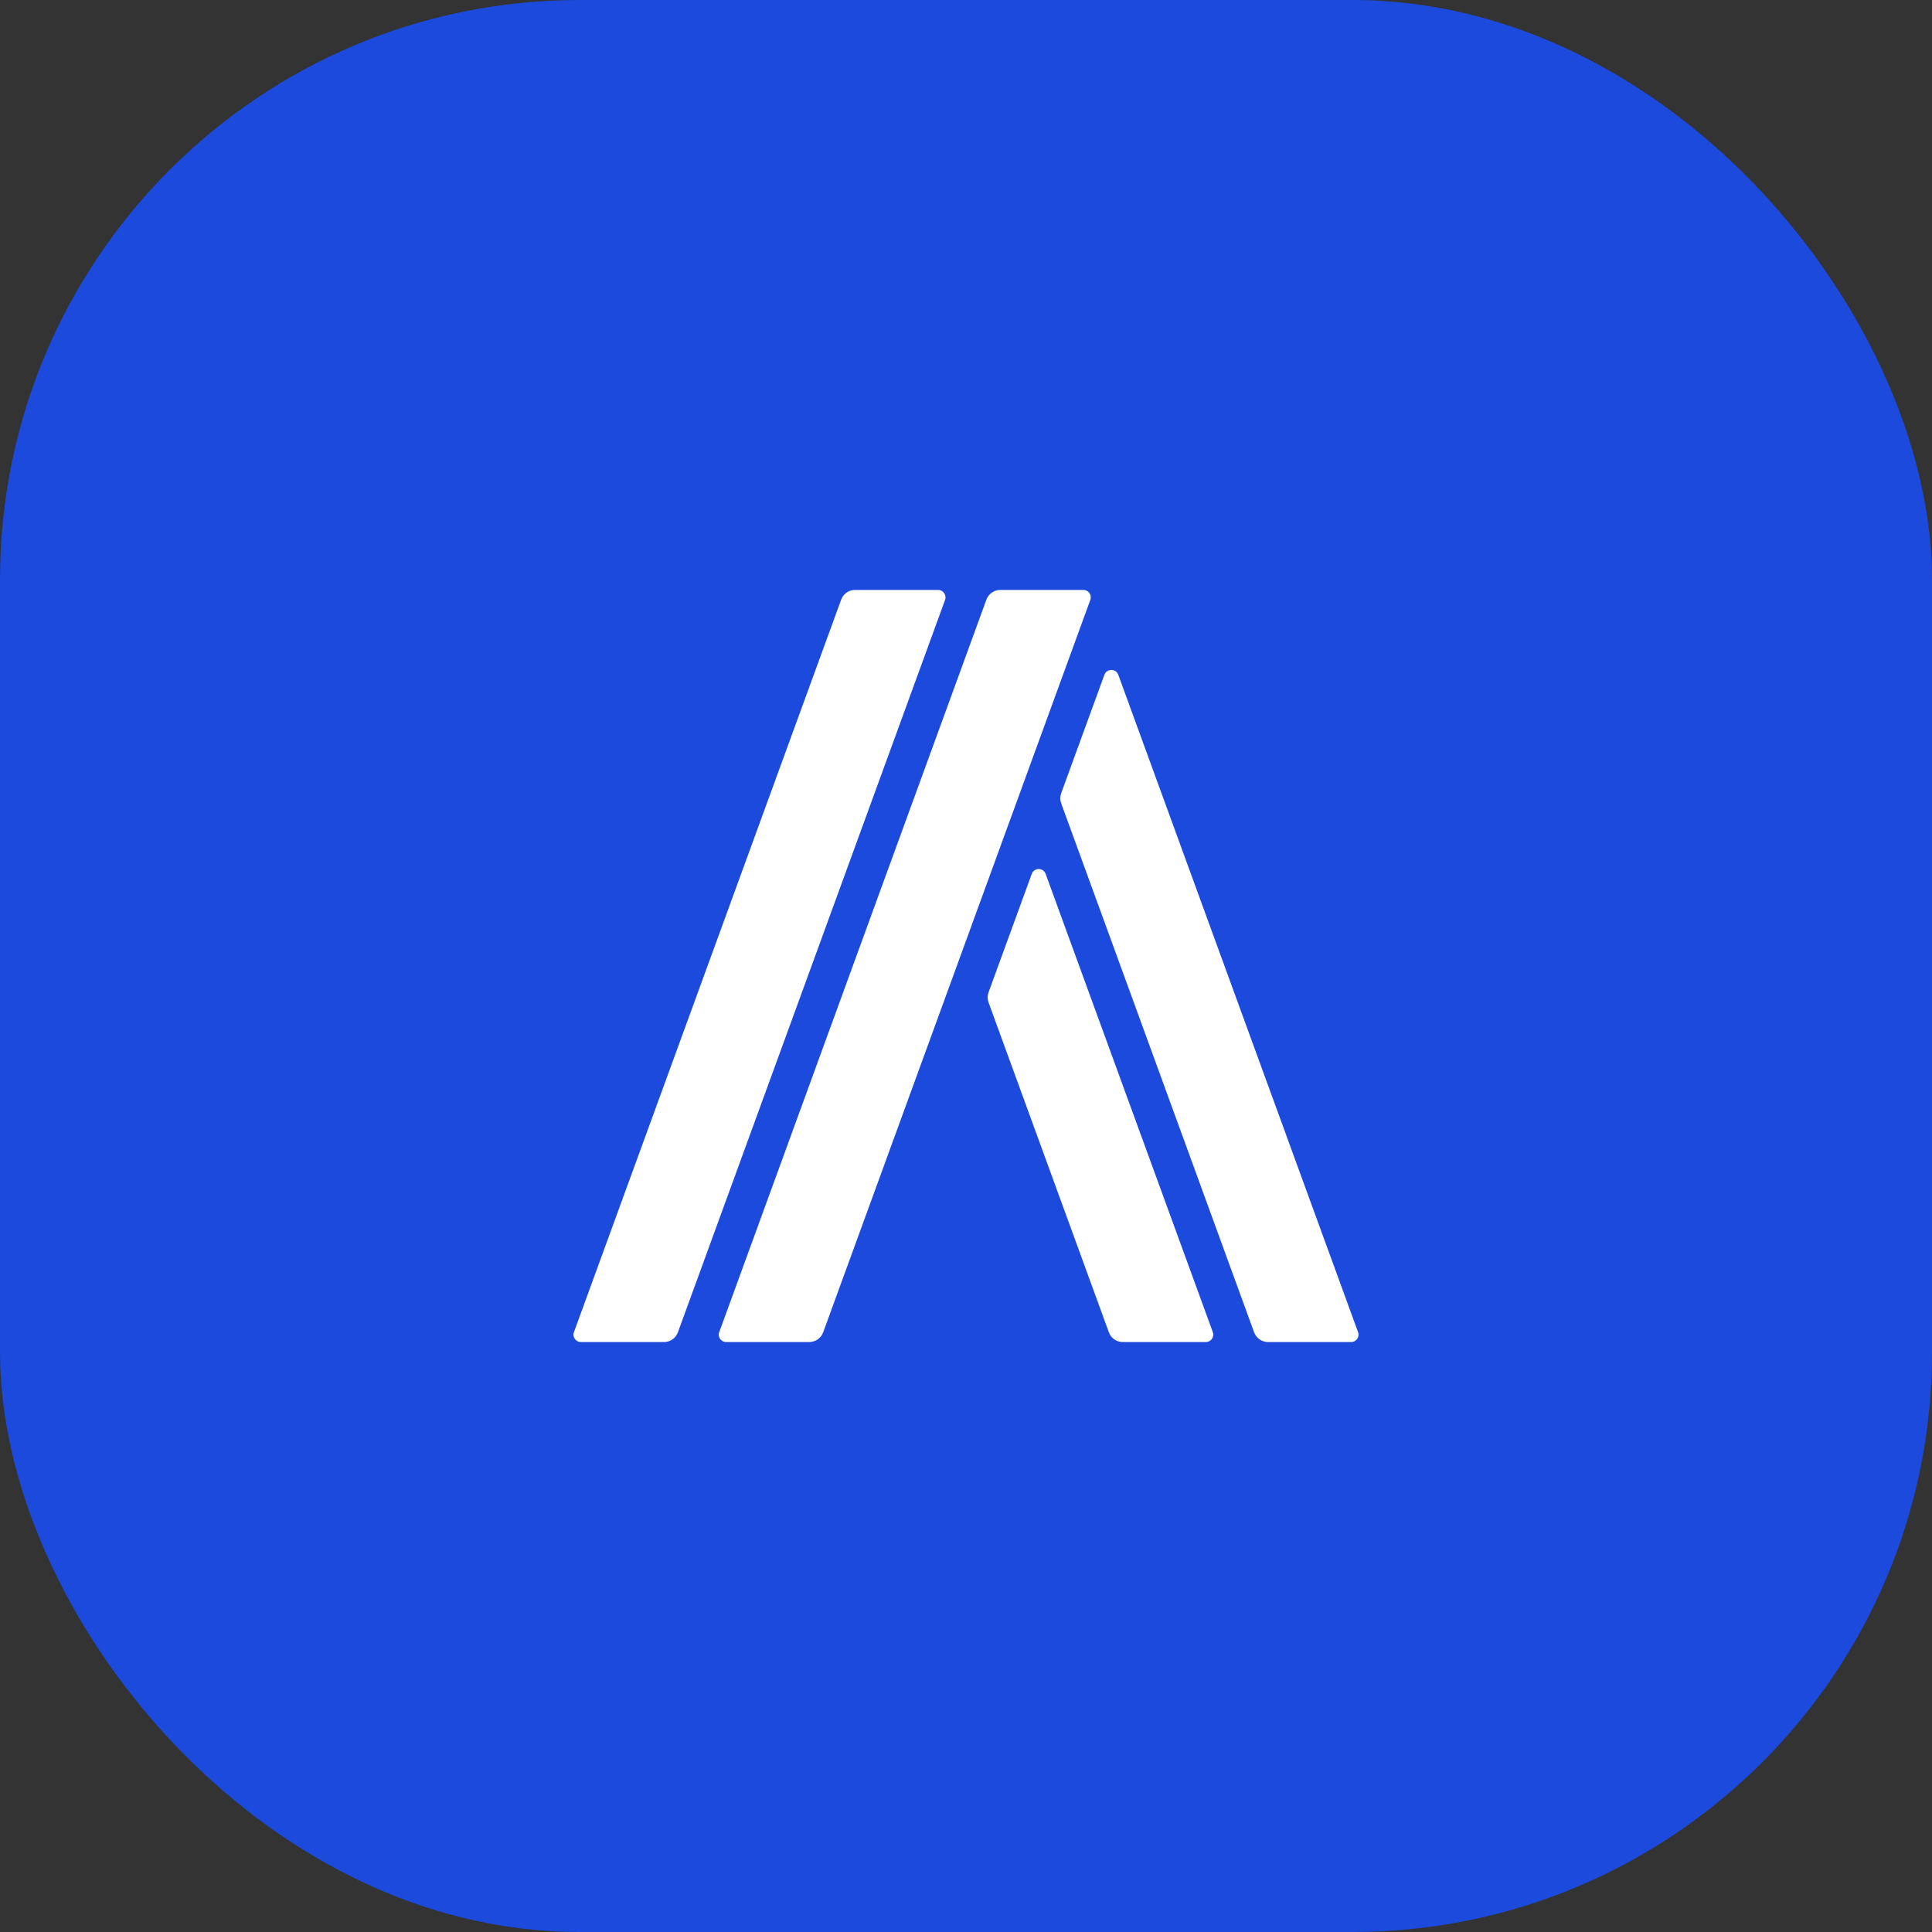
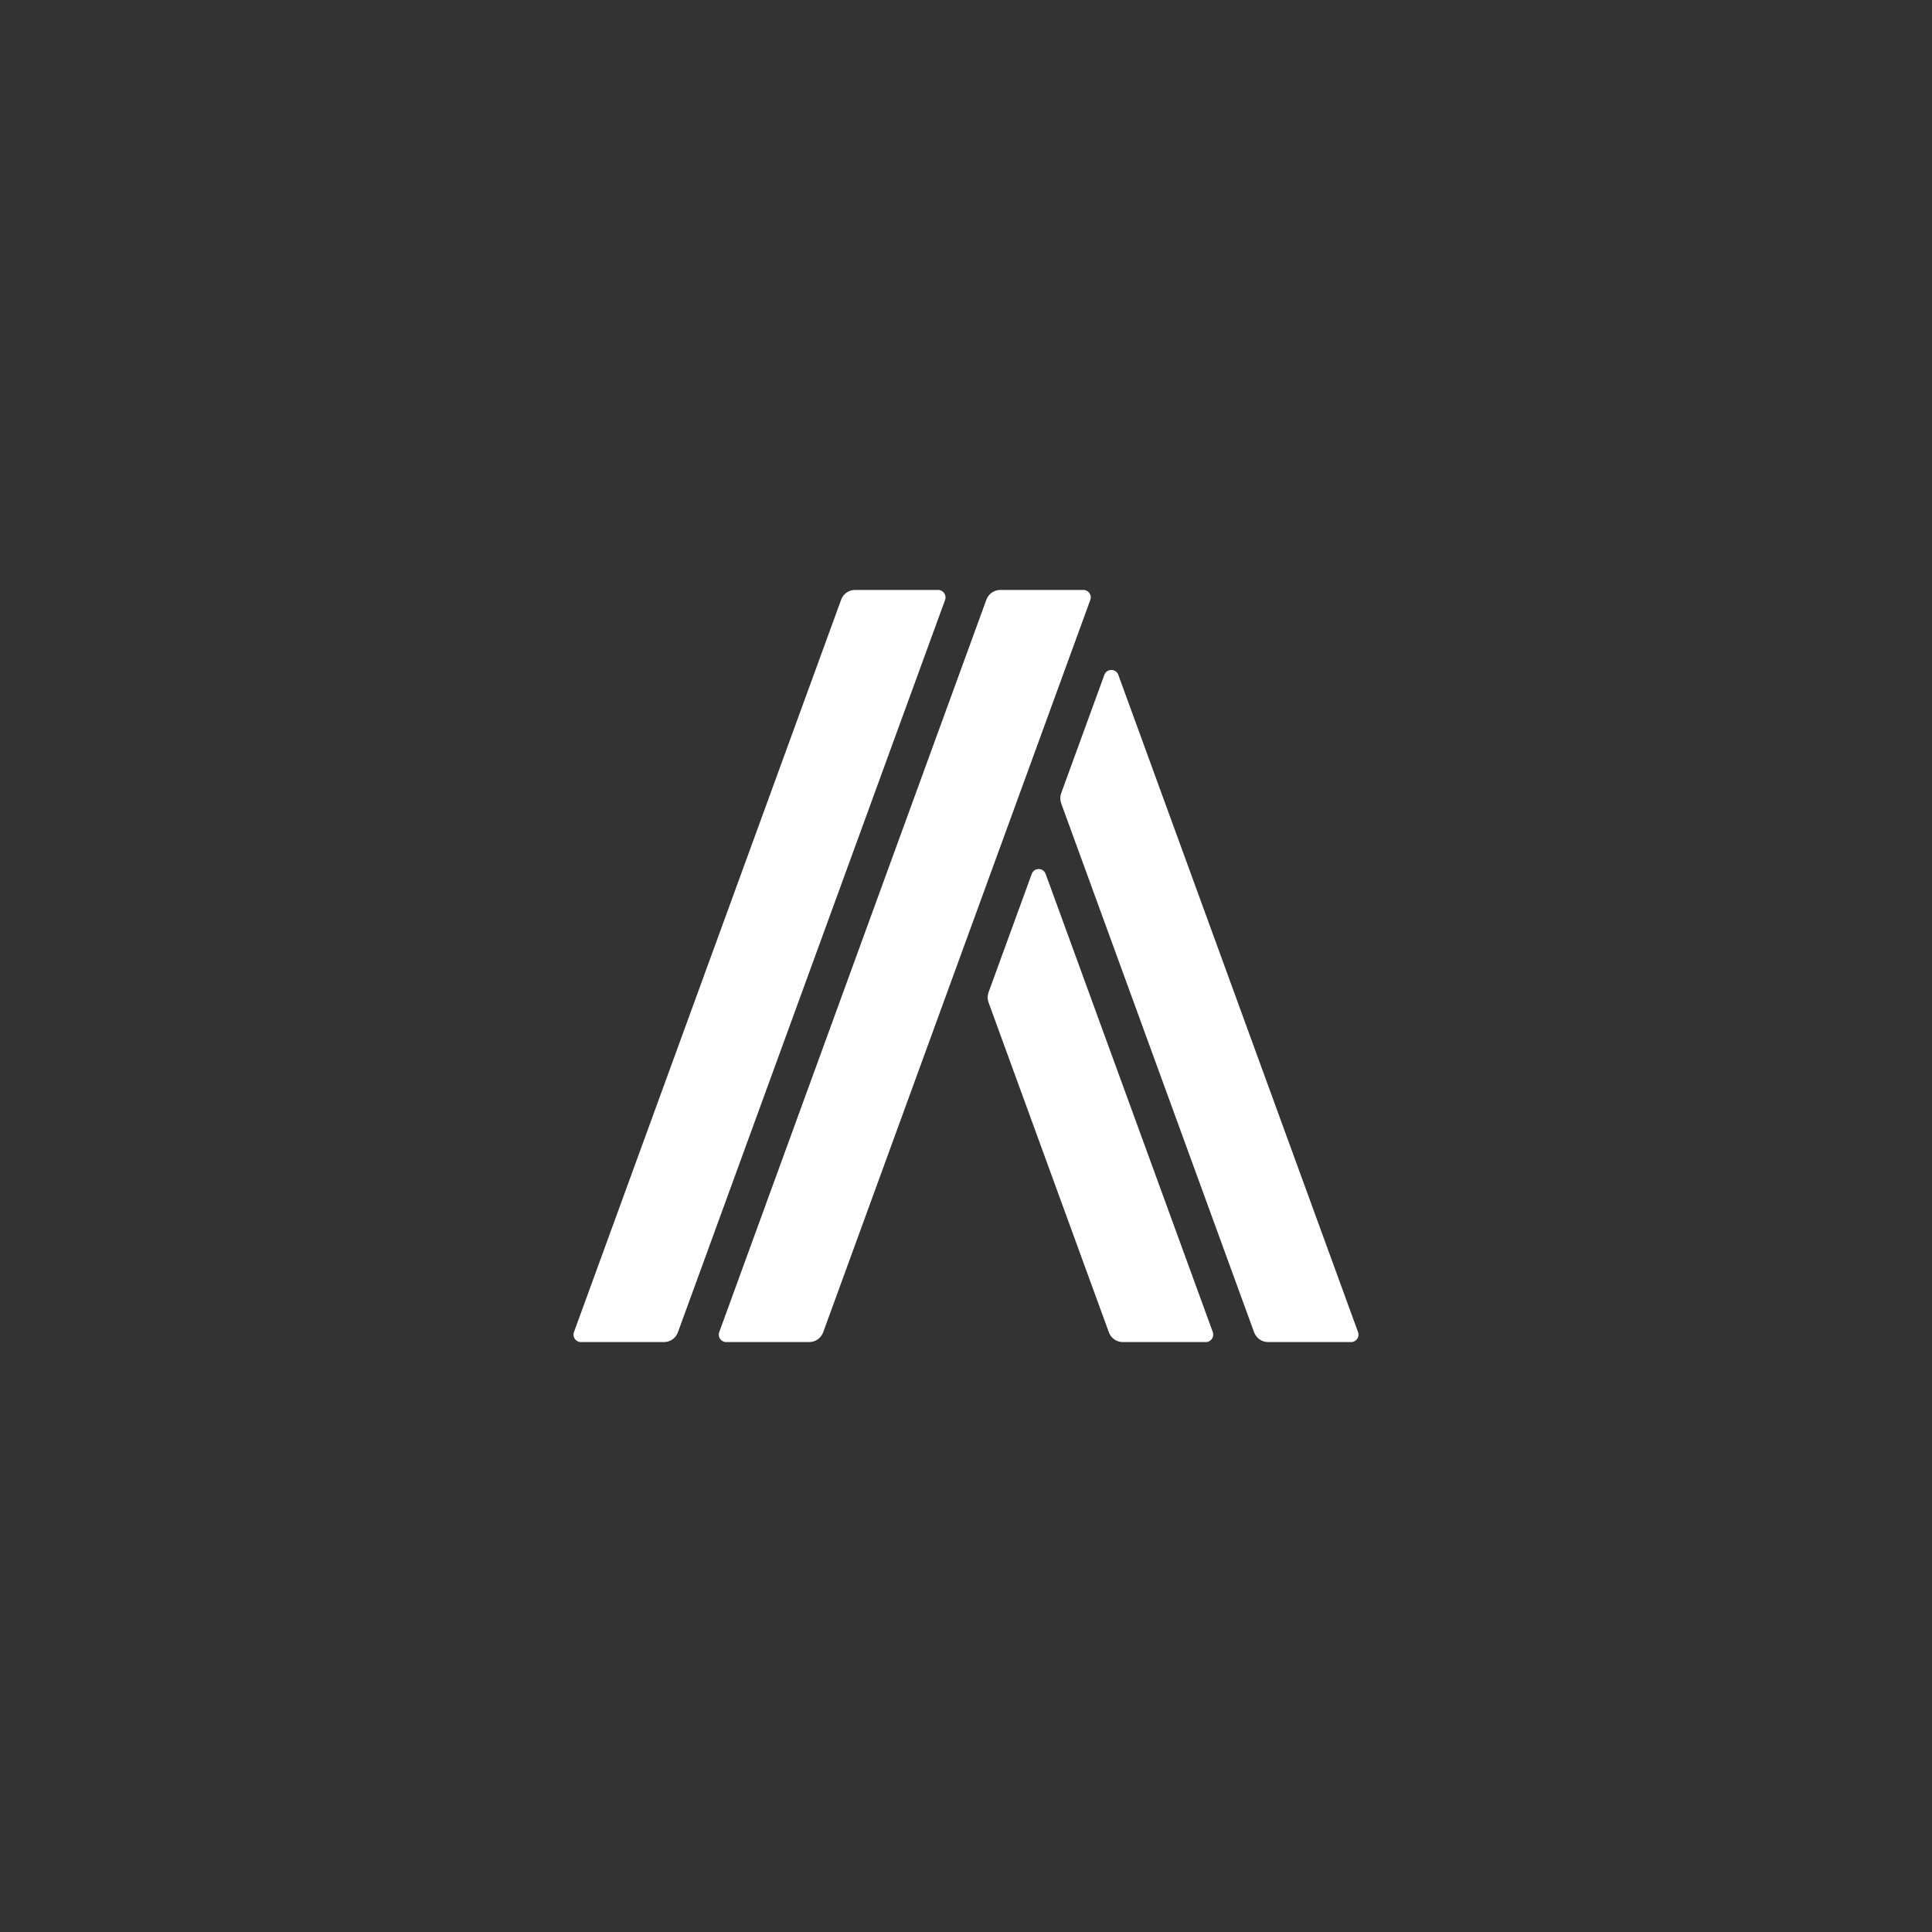
<svg xmlns="http://www.w3.org/2000/svg" width="40" height="40" viewBox="0 0 40 40" fill="none">
  <rect x="0" y="0" width="40" height="40" fill="#333333" stroke="none" />
-   <rect fill="#1B4ADD" x="0" y="0" width="40" height="40" rx="12" />
  <g transform="translate(4,4)">
-     <circle cx="16" cy="16" r="14" fill="#ffffff" />
    <svg width="32" height="32" viewBox="0 0 32 32" fill="none">
      <g clip-path="url(#clip0_1207_463)">
-         <rect width="32" height="32" rx="16" fill="#1B4ADD" />
-         <path d="M16 32C24.837 32 32 24.837 32 16C32 7.163 24.837 0 16 0C7.163 0 0 7.163 0 16C0 24.837 7.163 32 16 32Z" fill="#1B4ADD" />
        <path d="M24.117 23.58L19.153 9.971C19.104 9.837 18.914 9.837 18.865 9.971L17.971 12.422C17.946 12.491 17.946 12.565 17.971 12.633L21.965 23.584C22.01 23.706 22.125 23.786 22.254 23.786H23.973C24.079 23.786 24.154 23.68 24.117 23.58ZM17.649 14.094C17.6 13.959 17.41 13.959 17.361 14.094L16.467 16.545C16.442 16.613 16.442 16.687 16.467 16.755L18.958 23.584C19.002 23.706 19.117 23.786 19.246 23.786H20.965C21.072 23.786 21.146 23.68 21.11 23.58L17.649 14.094ZM15.422 8.214H13.703C13.574 8.214 13.459 8.294 13.415 8.416L7.883 23.58C7.846 23.68 7.921 23.786 8.027 23.786H9.747C9.876 23.786 9.991 23.706 10.035 23.584L15.567 8.42C15.603 8.32 15.529 8.214 15.422 8.214ZM18.43 8.214H16.711C16.582 8.214 16.467 8.294 16.422 8.416L10.891 23.58C10.854 23.68 10.928 23.786 11.035 23.786H12.754C12.883 23.786 12.998 23.706 13.043 23.584L18.574 8.42C18.611 8.32 18.537 8.214 18.43 8.214Z" fill="white" />
      </g>
      <defs>
        <clipPath id="clip0_1207_463">
          <rect width="32" height="32" rx="16" fill="white" />
        </clipPath>
      </defs>
    </svg>
  </g>
</svg>